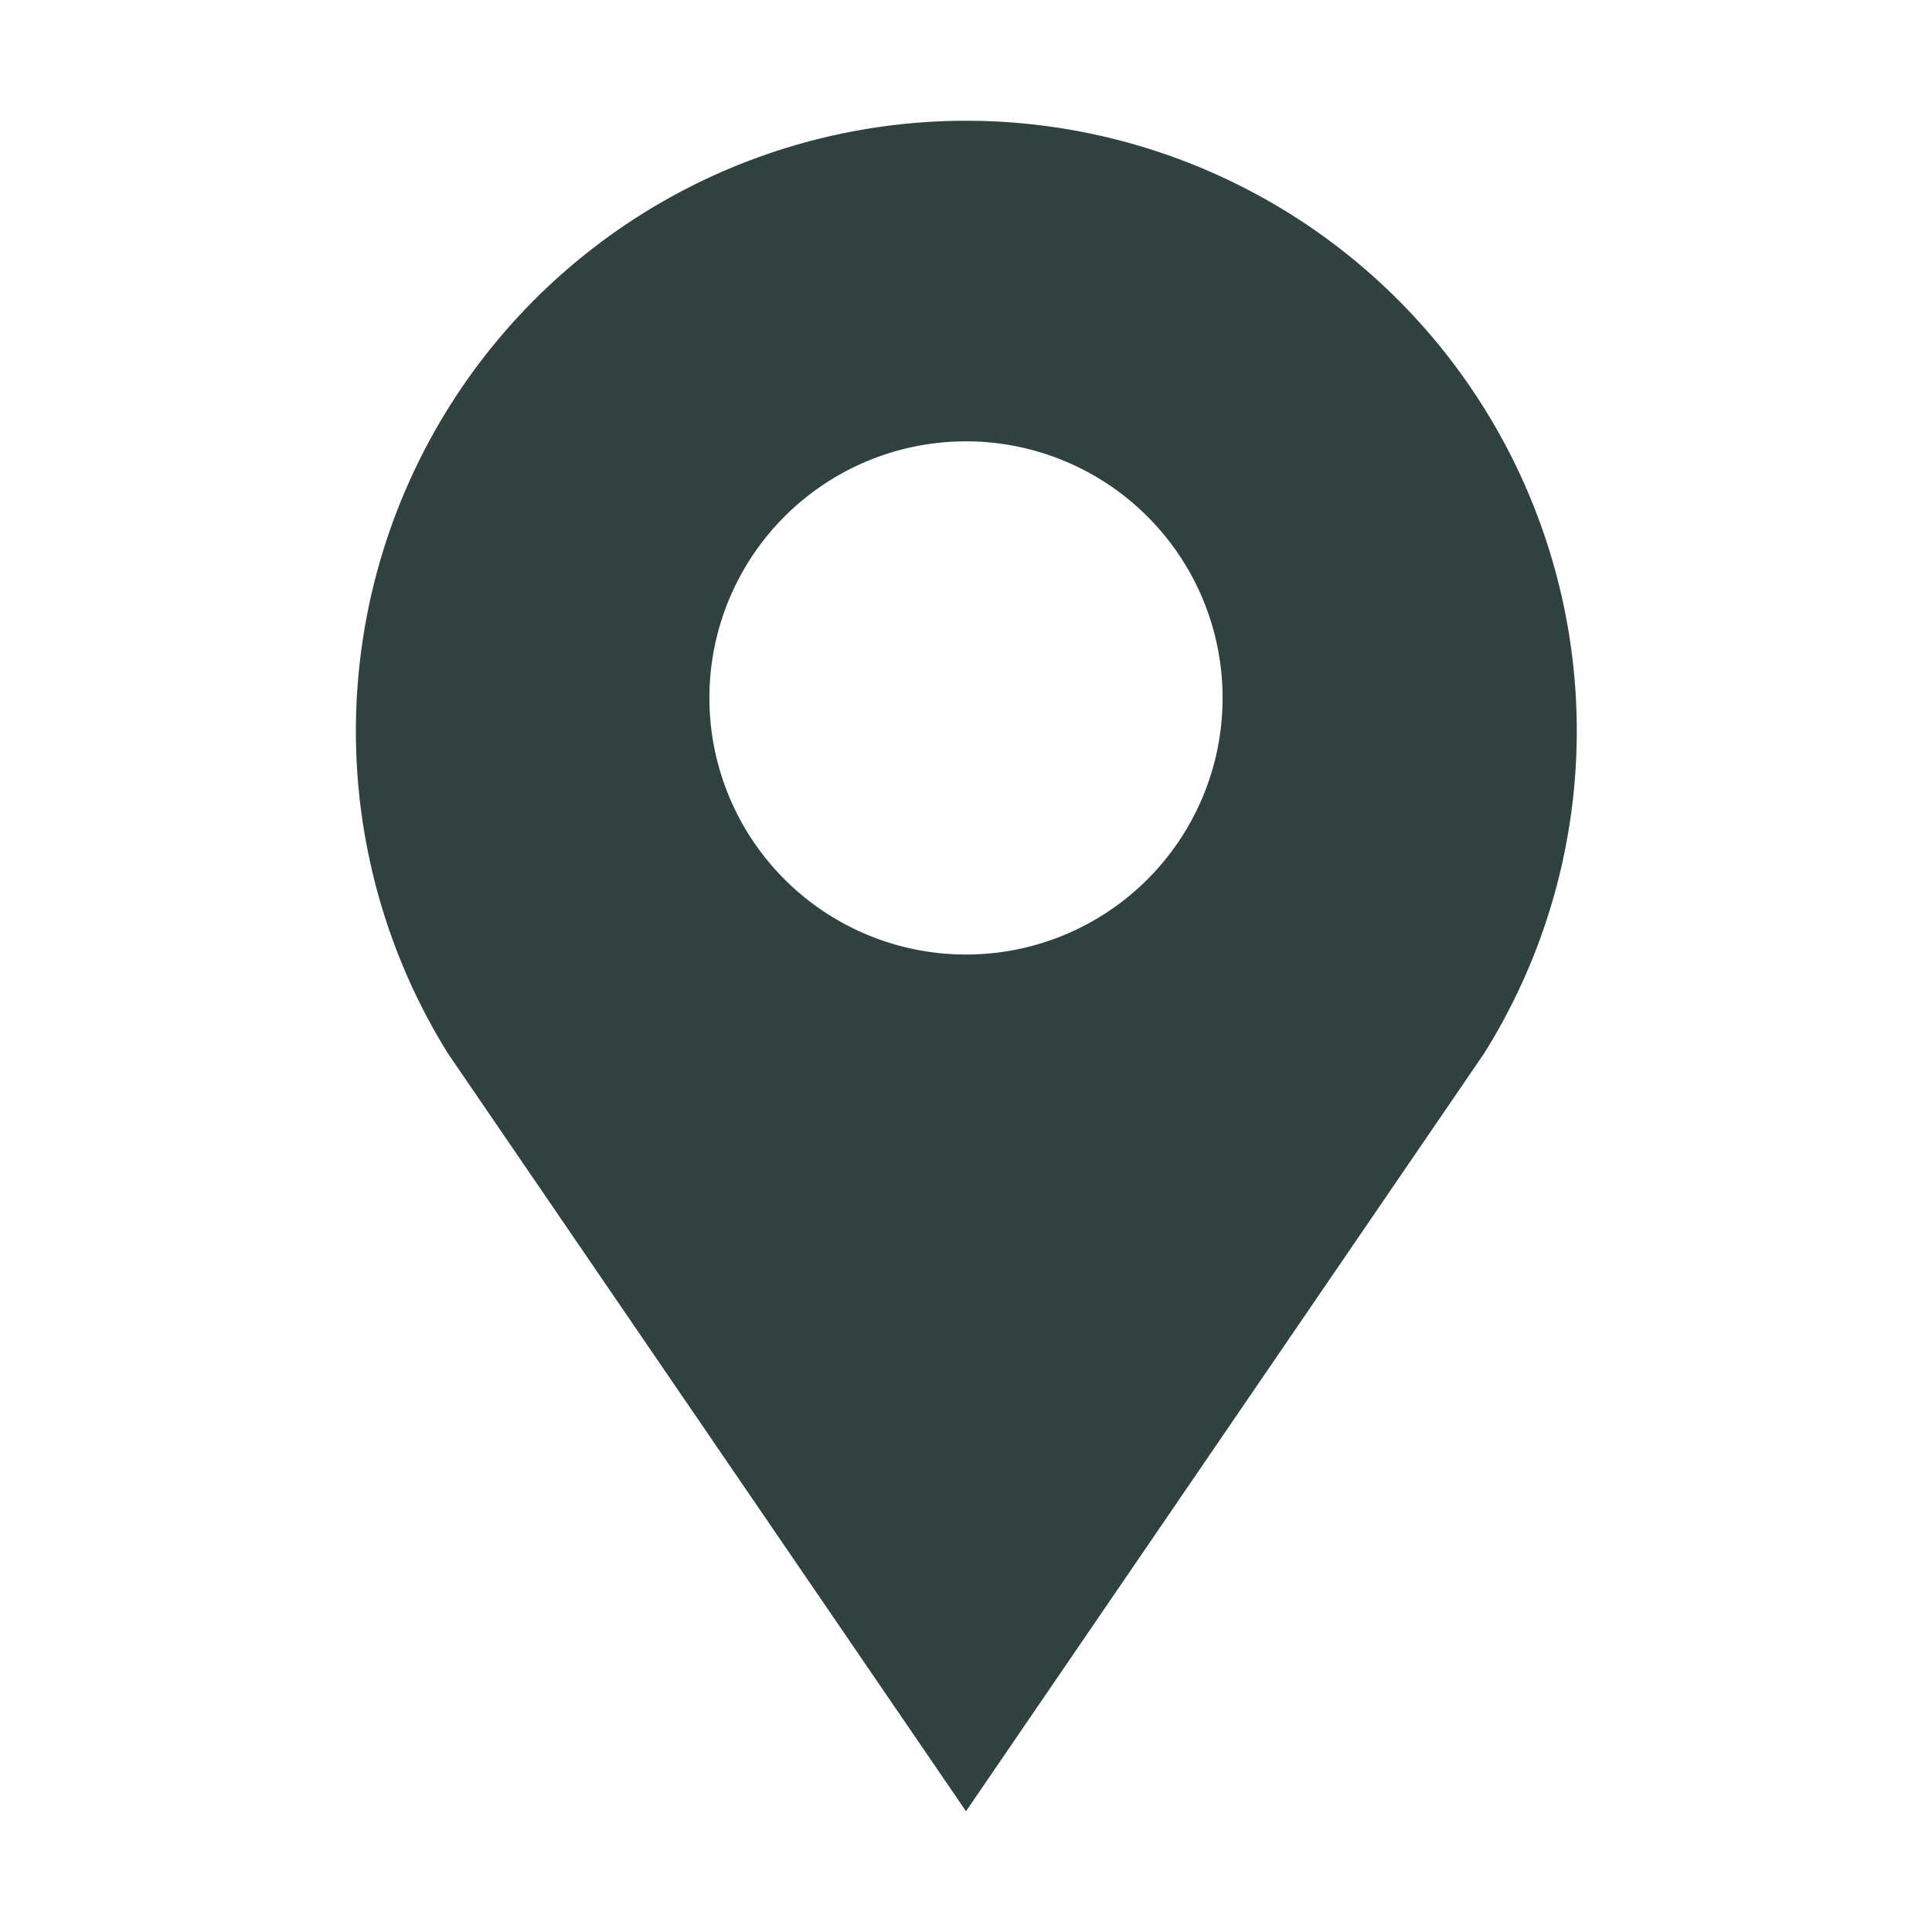
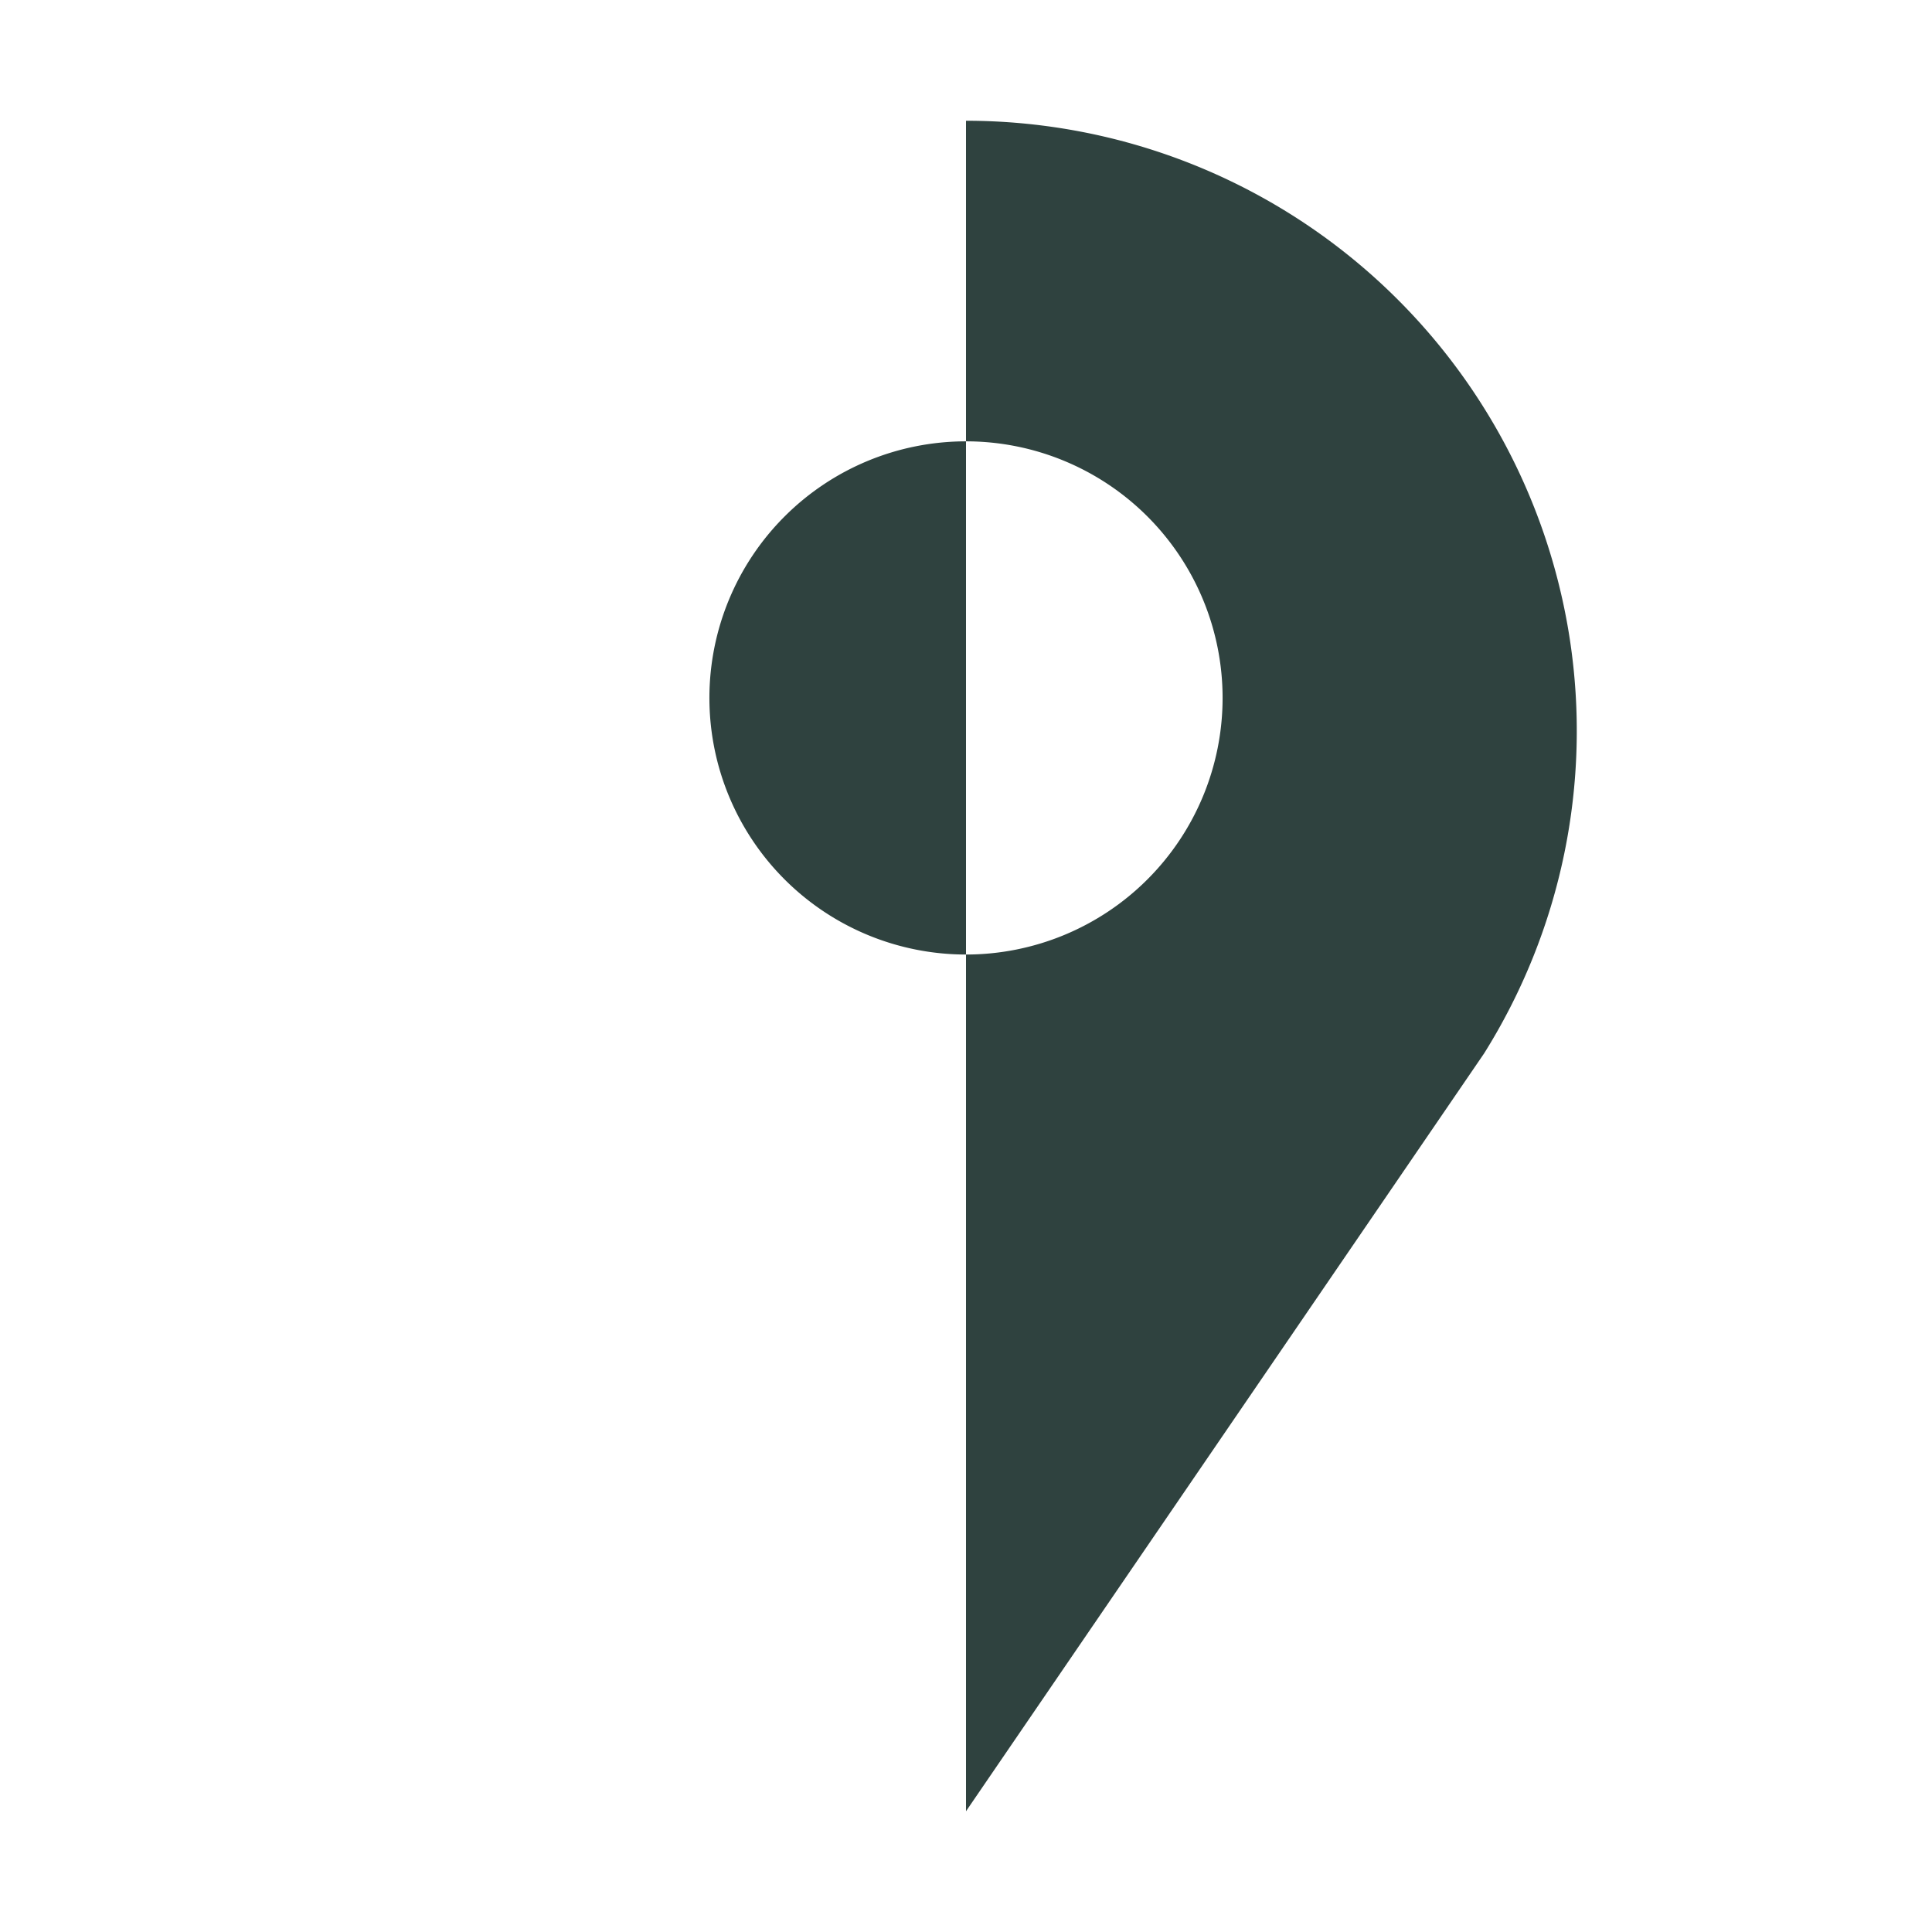
<svg xmlns="http://www.w3.org/2000/svg" id="Layer_1" data-name="Layer 1" viewBox="0 0 32 32">
  <defs>
    <style>.cls-1{fill:#2f423f;}</style>
  </defs>
-   <path class="cls-1" d="M26,10.58A10.12,10.12,0,0,0,16,2h0A10.11,10.11,0,0,0,7.42,17.45L16,30l8.58-12.55A10.06,10.06,0,0,0,26,10.58ZM16,15.81a4.25,4.25,0,1,1,4.25-4.25A4.25,4.25,0,0,1,16,15.81Z" />
+   <path class="cls-1" d="M26,10.58A10.12,10.12,0,0,0,16,2h0L16,30l8.58-12.55A10.06,10.06,0,0,0,26,10.58ZM16,15.81a4.25,4.25,0,1,1,4.25-4.25A4.25,4.25,0,0,1,16,15.81Z" />
</svg>